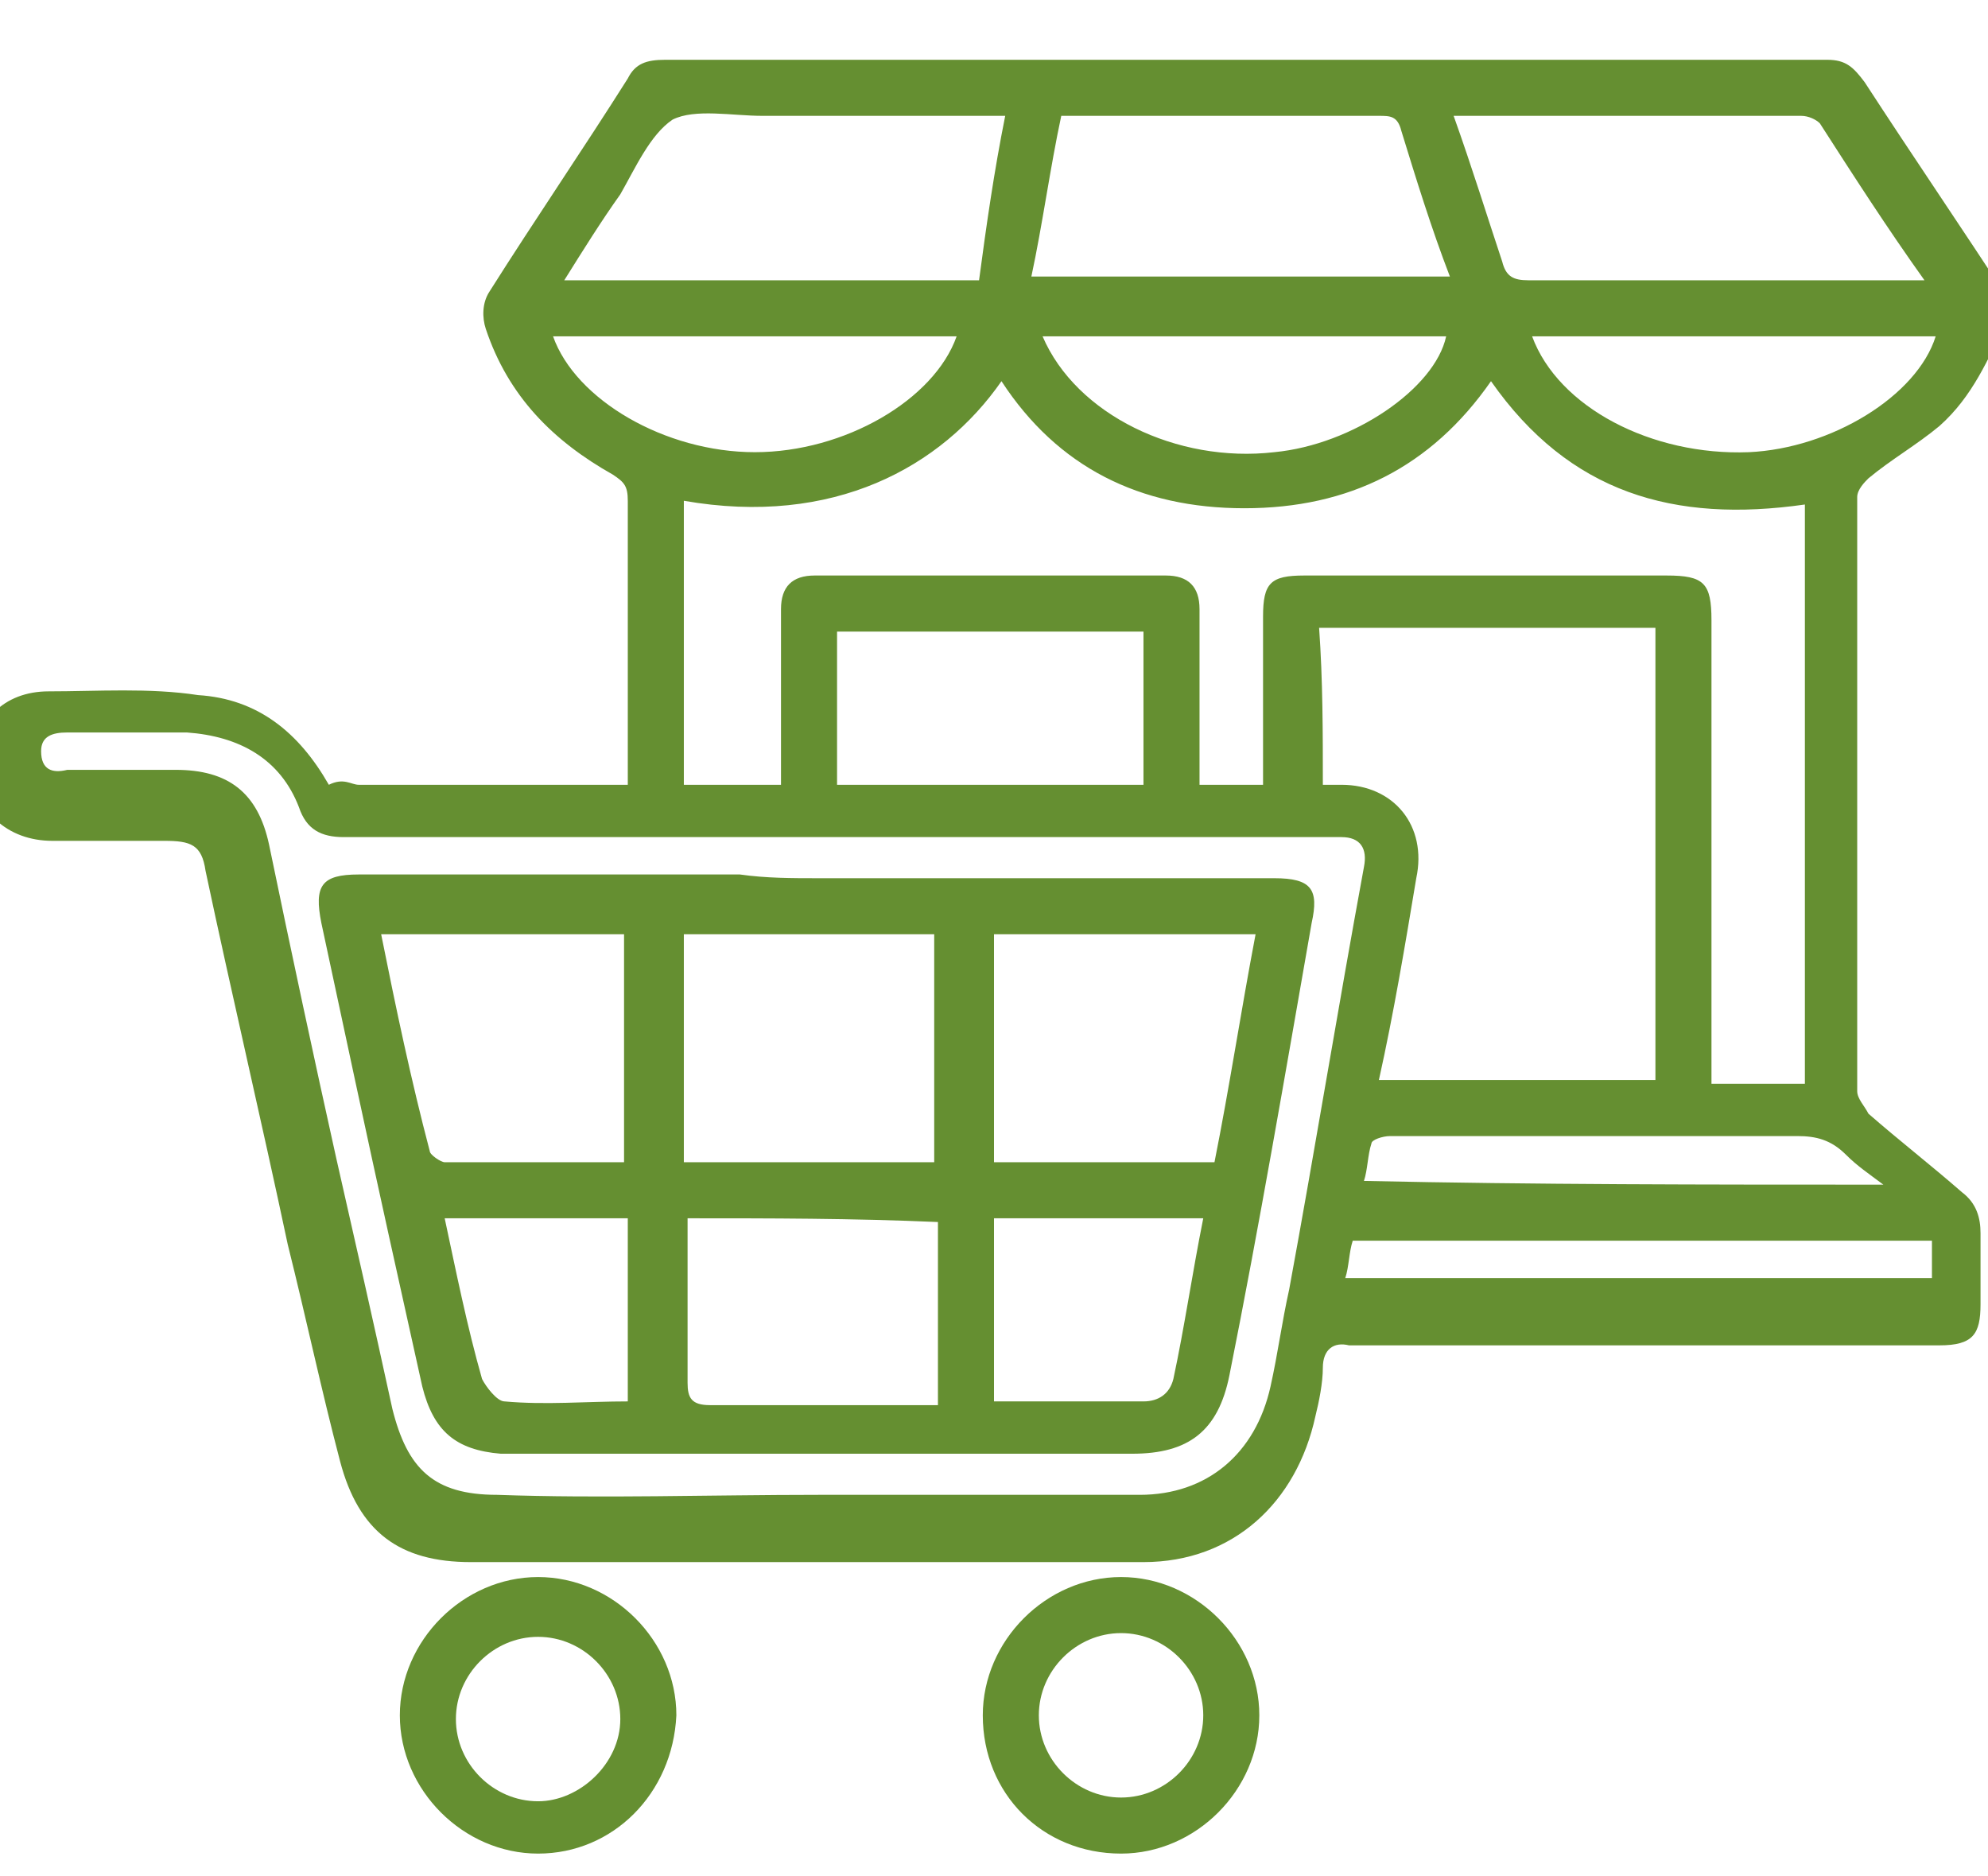
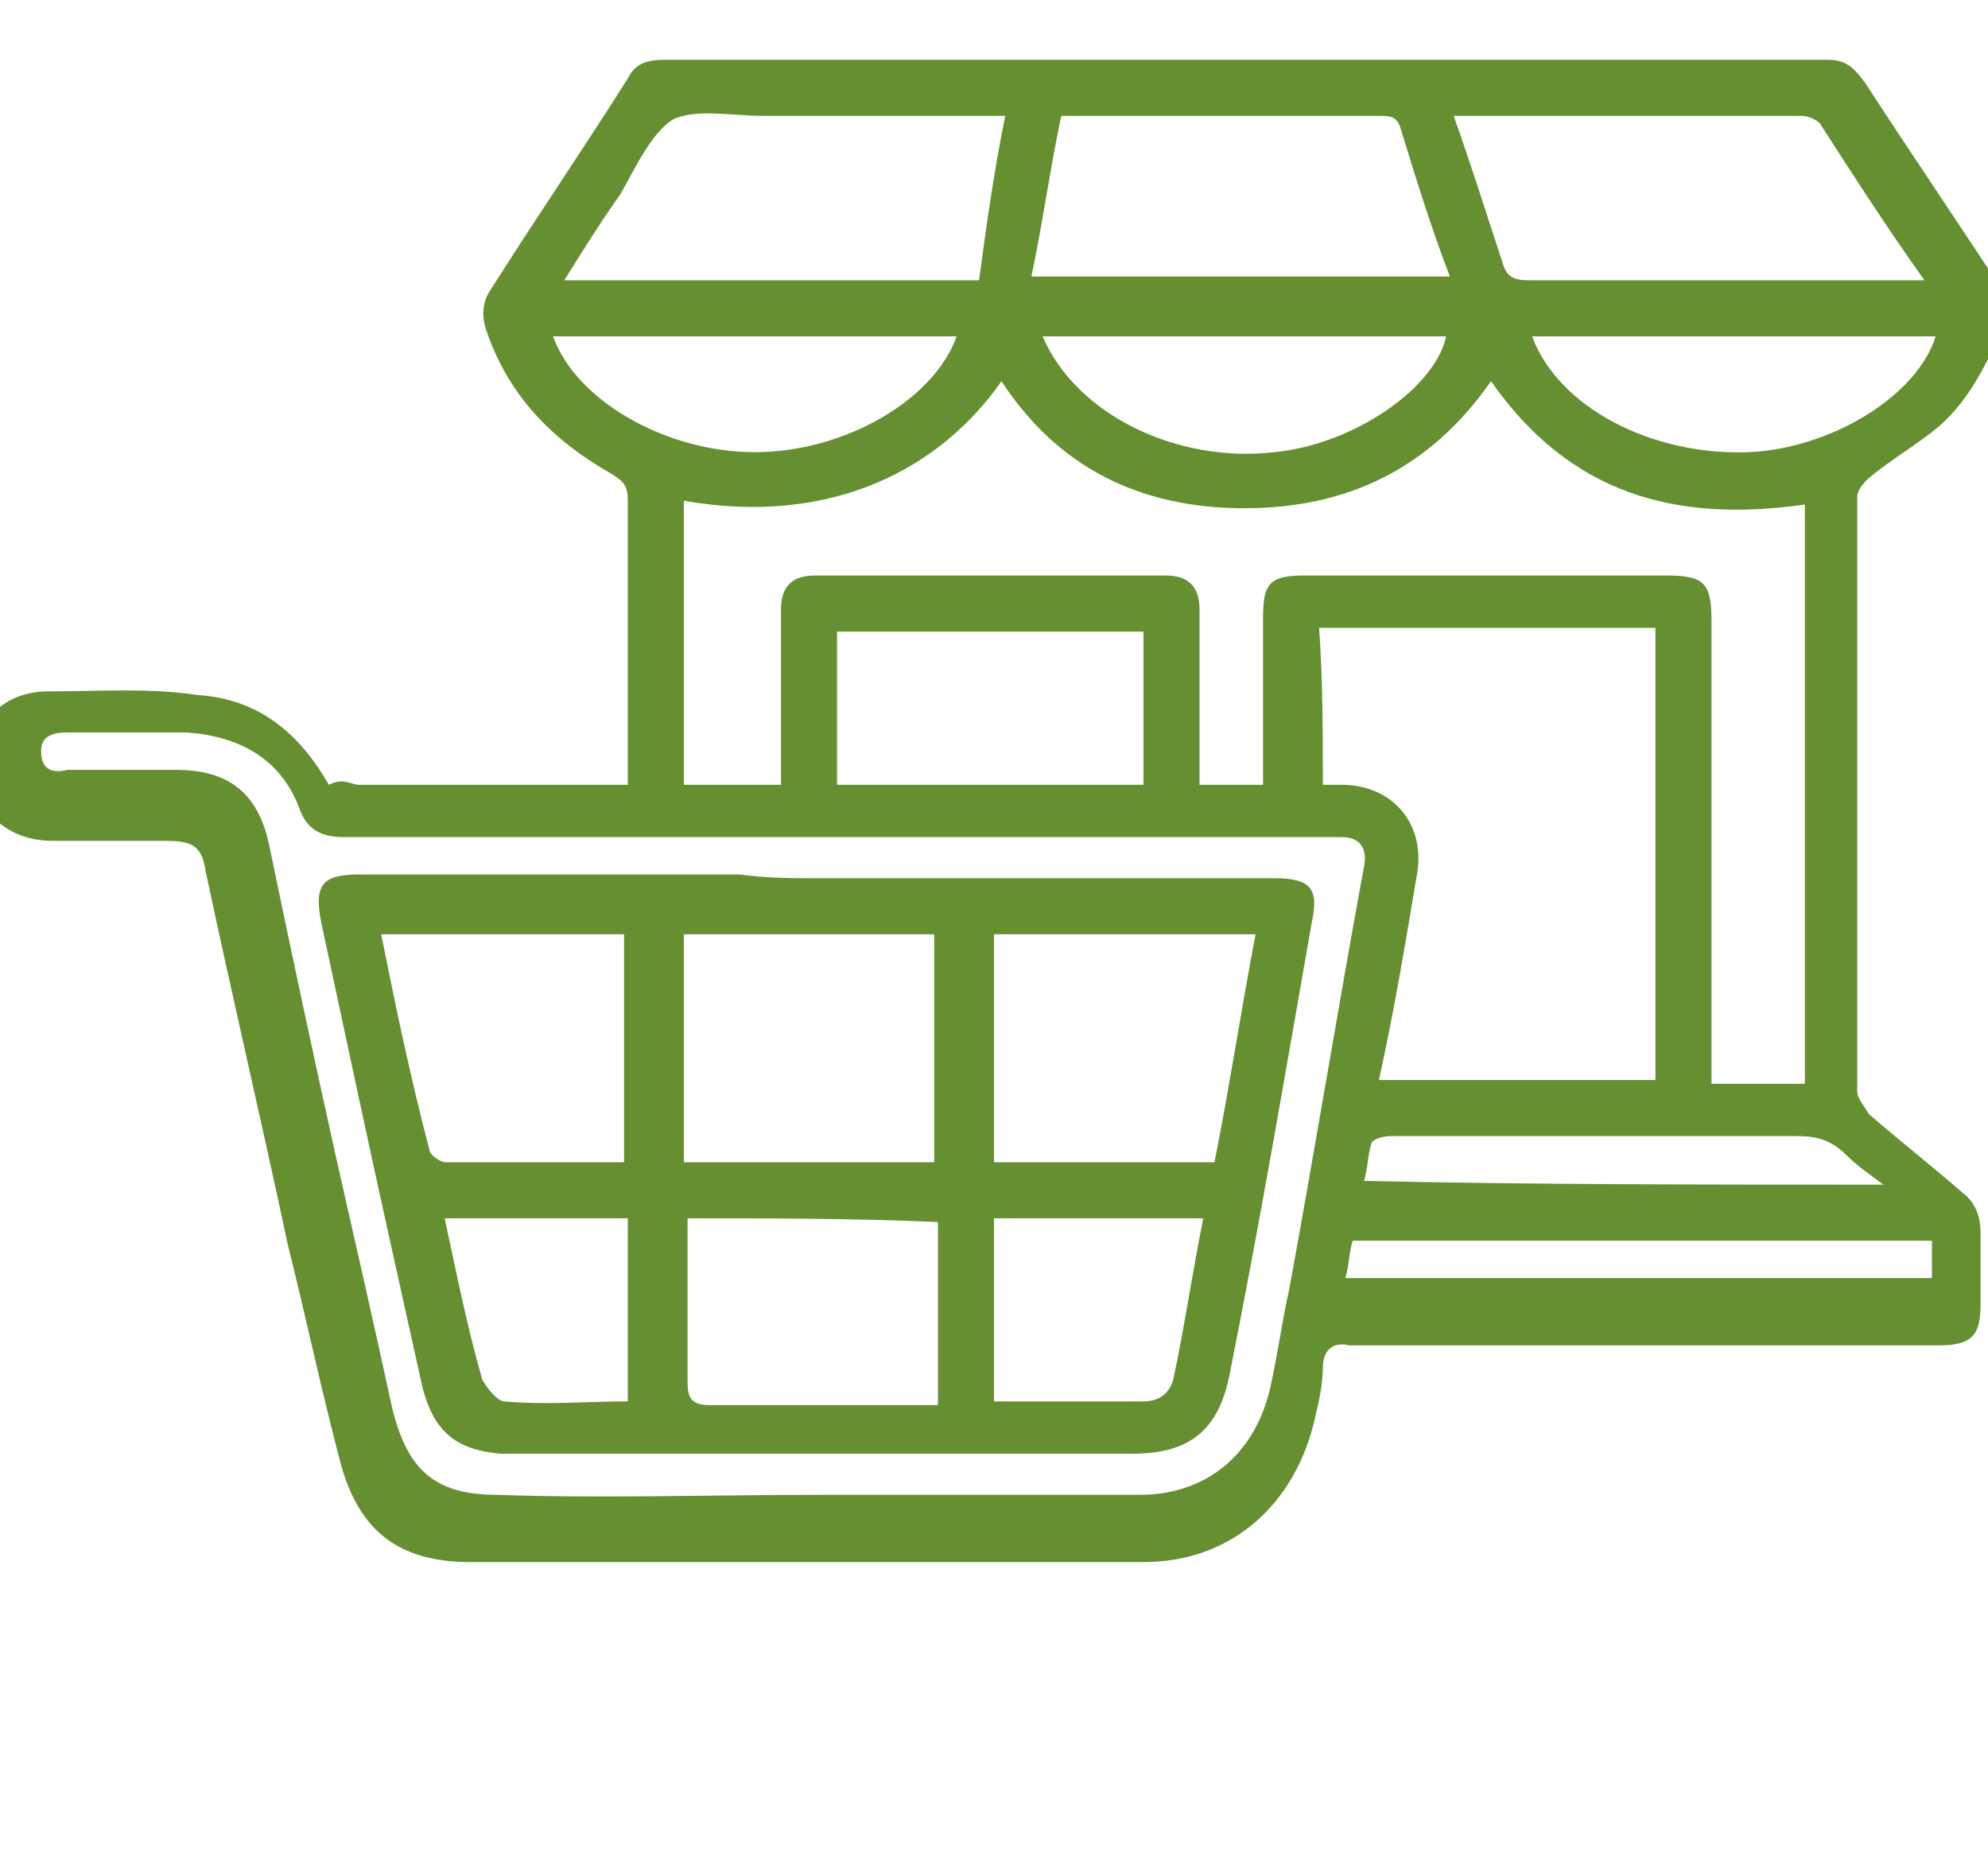
<svg xmlns="http://www.w3.org/2000/svg" version="1.1" id="Calque_1" x="0px" y="0px" viewBox="0 0 53.2 50.2" style="enable-background:new 0 0 53.2 50.2;" xml:space="preserve">
  <style type="text/css">
	.st0{fill:#658F31;}
</style>
  <g>
    <path class="st0" d="M53.7,8.6c-0.5,1-0.9,2-1.8,2.8c-0.6,0.5-1.3,0.9-1.9,1.4c-0.1,0.1-0.3,0.3-0.3,0.5c0,5.3,0,10.6,0,15.9   c0,0.2,0.2,0.4,0.3,0.6c0.8,0.7,1.7,1.4,2.5,2.1c0.4,0.3,0.5,0.7,0.5,1.1c0,0.6,0,1.2,0,1.9c0,0.8-0.2,1.1-1.1,1.1   c-5.1,0-10.2,0-15.3,0c-0.2,0-0.4,0-0.5,0c-0.4-0.1-0.7,0.1-0.7,0.6c0,0.4-0.1,0.9-0.2,1.3c-0.5,2.3-2.2,3.9-4.6,3.9   c-6,0-12,0-18,0c-1.9,0-3-0.8-3.5-2.7c-0.5-1.9-0.9-3.8-1.4-5.8c-0.7-3.3-1.5-6.7-2.2-10c-0.1-0.7-0.4-0.8-1.1-0.8c-1,0-2,0-3,0   c-1.2,0-2.1-0.8-2.1-2c0-1.2,0.8-2,2-2c1.3,0,2.7-0.1,4,0.1c1.6,0.1,2.7,1,3.5,2.4C9.2,20.8,9.4,21,9.6,21c2.3,0,4.7,0,7,0   c0,0,0.1,0,0.2,0c0-0.2,0-0.3,0-0.5c0-2.4,0-4.7,0-7.1c0-0.4-0.1-0.5-0.4-0.7c-1.6-0.9-2.8-2.1-3.4-3.9c-0.1-0.3-0.1-0.7,0.1-1   c1.2-1.9,2.5-3.8,3.7-5.7c0.2-0.4,0.5-0.5,1-0.5c10.4,0,20.7,0,31.1,0c0.5,0,0.7,0.2,1,0.6c1.3,2,2.6,3.9,3.9,5.9   C53.7,8.2,53.7,8.4,53.7,8.6z M18.3,13.4c0,2.5,0,5,0,7.6c0.9,0,1.7,0,2.6,0c0-0.2,0-0.4,0-0.6c0-1.4,0-2.8,0-4.1   c0-0.6,0.3-0.9,0.9-0.9c3.1,0,6.3,0,9.4,0c0.6,0,0.9,0.3,0.9,0.9c0,1.4,0,2.8,0,4.1c0,0.2,0,0.4,0,0.6c0.6,0,1.1,0,1.7,0   c0-1.5,0-3,0-4.5c0-0.9,0.2-1.1,1.1-1.1c3.2,0,6.5,0,9.7,0c1,0,1.2,0.2,1.2,1.2c0,3.9,0,7.9,0,11.8c0,0.2,0,0.4,0,0.6   c0.9,0,1.7,0,2.5,0c0-5.2,0-10.4,0-15.5c-3.5,0.5-6.3-0.3-8.4-3.3c-1.6,2.3-3.8,3.4-6.6,3.4c-2.8,0-5-1.1-6.5-3.4   C25.2,12.5,22.3,14.1,18.3,13.4z M21.9,40C21.9,40.1,21.9,40.1,21.9,40c2.9,0,5.7,0,8.6,0c1.8,0,3.1-1.1,3.5-2.9   c0.2-0.9,0.3-1.7,0.5-2.6c0.7-3.8,1.3-7.5,2-11.3c0.1-0.5-0.1-0.8-0.6-0.8c-0.2,0-0.3,0-0.5,0c-8.7,0-17.5,0-26.2,0   c-0.6,0-1-0.2-1.2-0.8c-0.5-1.3-1.6-1.9-3-2c-1.1,0-2.1,0-3.2,0c-0.4,0-0.7,0.1-0.7,0.5c0,0.5,0.3,0.6,0.7,0.5c1,0,1.9,0,2.9,0   c1.4,0,2.2,0.6,2.5,2C7.8,25.5,8.4,28.3,9,31c0.5,2.2,1,4.4,1.5,6.7c0.4,1.6,1.1,2.3,2.8,2.3C16.1,40.1,19,40,21.9,40z M35.4,21   c0.2,0,0.3,0,0.5,0c1.4,0,2.3,1.1,2,2.5c-0.3,1.8-0.6,3.6-1,5.4c2.5,0,4.9,0,7.4,0c0-4,0-8.1,0-12.1c-3,0-6,0-9,0   C35.4,18.2,35.4,19.6,35.4,21z M38.9,3.1c0.5,1.4,0.9,2.7,1.3,3.9c0.1,0.4,0.3,0.5,0.7,0.5c3.4,0,6.8,0,10.1,0c0.2,0,0.3,0,0.5,0   c-1-1.4-1.9-2.8-2.8-4.2c-0.1-0.1-0.3-0.2-0.5-0.2c-1.5,0-2.9,0-4.4,0C42.2,3.1,40.6,3.1,38.9,3.1z M27.6,7.4c3.8,0,7.4,0,11.2,0   c-0.5-1.3-0.9-2.6-1.3-3.9c-0.1-0.4-0.3-0.4-0.6-0.4c-2.7,0-5.4,0-8,0c-0.2,0-0.3,0-0.5,0C28.1,4.5,27.9,6,27.6,7.4z M26.9,3.1   c-2.2,0-4.3,0-6.5,0c-0.8,0-1.8-0.2-2.4,0.1c-0.6,0.4-1,1.3-1.4,2c-0.5,0.7-1,1.5-1.5,2.3c3.7,0,7.4,0,11.1,0   C26.4,6,26.6,4.6,26.9,3.1z M22.4,21c2.7,0,5.5,0,8.2,0c0-1.4,0-2.8,0-4.1c-2.7,0-5.4,0-8.2,0C22.4,18.2,22.4,19.6,22.4,21z    M27.9,9c0.9,2.1,3.6,3.4,6.2,3.1c2.1-0.2,4.3-1.7,4.6-3.1C35.1,9,31.5,9,27.9,9z M14.8,9c0.6,1.7,3,3.1,5.4,3.1   c2.4,0,4.8-1.4,5.4-3.1C22,9,18.4,9,14.8,9z M41,9c0.7,1.9,3.2,3.2,5.8,3.1c2.2-0.1,4.5-1.5,5-3.1C48.2,9,44.7,9,41,9z M50.4,31.7   c-0.4-0.3-0.7-0.5-1-0.8c-0.4-0.4-0.8-0.5-1.3-0.5c-1.3,0-2.5,0-3.8,0c-2.4,0-4.8,0-7.1,0c-0.2,0-0.5,0.1-0.5,0.2   c-0.1,0.3-0.1,0.7-0.2,1C41.1,31.7,45.6,31.7,50.4,31.7z M51.7,33.2c-5.2,0-10.3,0-15.5,0c-0.1,0.3-0.1,0.7-0.2,1   c5.3,0,10.5,0,15.7,0C51.7,33.9,51.7,33.6,51.7,33.2z" />
-     <path class="st0" d="M14.4,49.6c-2,0-3.7-1.7-3.7-3.7c0-2,1.7-3.7,3.7-3.7c2,0,3.7,1.7,3.7,3.7C18,48,16.4,49.6,14.4,49.6z    M16.6,46c0-1.2-1-2.2-2.2-2.2c-1.2,0-2.2,1-2.2,2.2c0,1.2,1,2.2,2.2,2.2C15.5,48.2,16.6,47.2,16.6,46z" />
-     <path class="st0" d="M26.3,45.9c0-2,1.7-3.7,3.7-3.7c2,0,3.7,1.7,3.7,3.7c0,2-1.7,3.7-3.7,3.7C27.9,49.6,26.3,48,26.3,45.9z    M27.8,45.9c0,1.2,1,2.2,2.2,2.2c1.2,0,2.2-1,2.2-2.2c0-1.2-1-2.2-2.2-2.2C28.8,43.7,27.8,44.7,27.8,45.9z" />
    <path class="st0" d="M21.9,23.5c4.1,0,8.1,0,12.2,0c1,0,1.2,0.3,1,1.2c-0.7,4-1.4,8.1-2.2,12.1c-0.3,1.5-1.1,2.1-2.6,2.1   c-4.6,0-9.1,0-13.7,0c-1.1,0-2.2,0-3.2,0c-1.2-0.1-1.8-0.6-2.1-1.8c-0.6-2.7-1.2-5.4-1.8-8.2c-0.3-1.4-0.6-2.8-0.9-4.2   c-0.2-1,0-1.3,1-1.3c3.4,0,6.8,0,10.2,0C20.5,23.5,21.2,23.5,21.9,23.5z M25,25c-2.2,0-4.4,0-6.7,0c0,2,0,4,0,6.1   c2.2,0,4.4,0,6.7,0C25,29.1,25,27.1,25,25z M26.6,25c0,2,0,4,0,6.1c2,0,3.9,0,5.9,0c0.4-2,0.7-4,1.1-6.1C31.2,25,28.9,25,26.6,25z    M10.2,25c0.4,2,0.8,3.9,1.3,5.8c0,0.1,0.3,0.3,0.4,0.3c1.1,0,2.1,0,3.2,0c0.5,0,1.1,0,1.6,0c0-2.1,0-4.1,0-6.1   C14.6,25,12.5,25,10.2,25z M18.4,32.6c0,0.2,0,0.3,0,0.5c0,1.3,0,2.6,0,3.9c0,0.4,0.1,0.6,0.6,0.6c1.9,0,3.8,0,5.7,0   c0.2,0,0.3,0,0.4,0c0-1.7,0-3.3,0-4.9C22.8,32.6,20.6,32.6,18.4,32.6z M32.2,32.6c-1.9,0-3.8,0-5.6,0c0,1.7,0,3.3,0,4.9   c1.4,0,2.7,0,4,0c0.4,0,0.7-0.2,0.8-0.6C31.7,35.5,31.9,34.1,32.2,32.6z M16.8,32.6c-1.7,0-3.3,0-4.9,0c0.3,1.4,0.6,2.9,1,4.3   c0.1,0.2,0.4,0.6,0.6,0.6c1.1,0.1,2.2,0,3.3,0C16.8,35.9,16.8,34.3,16.8,32.6z" />
  </g>
</svg>